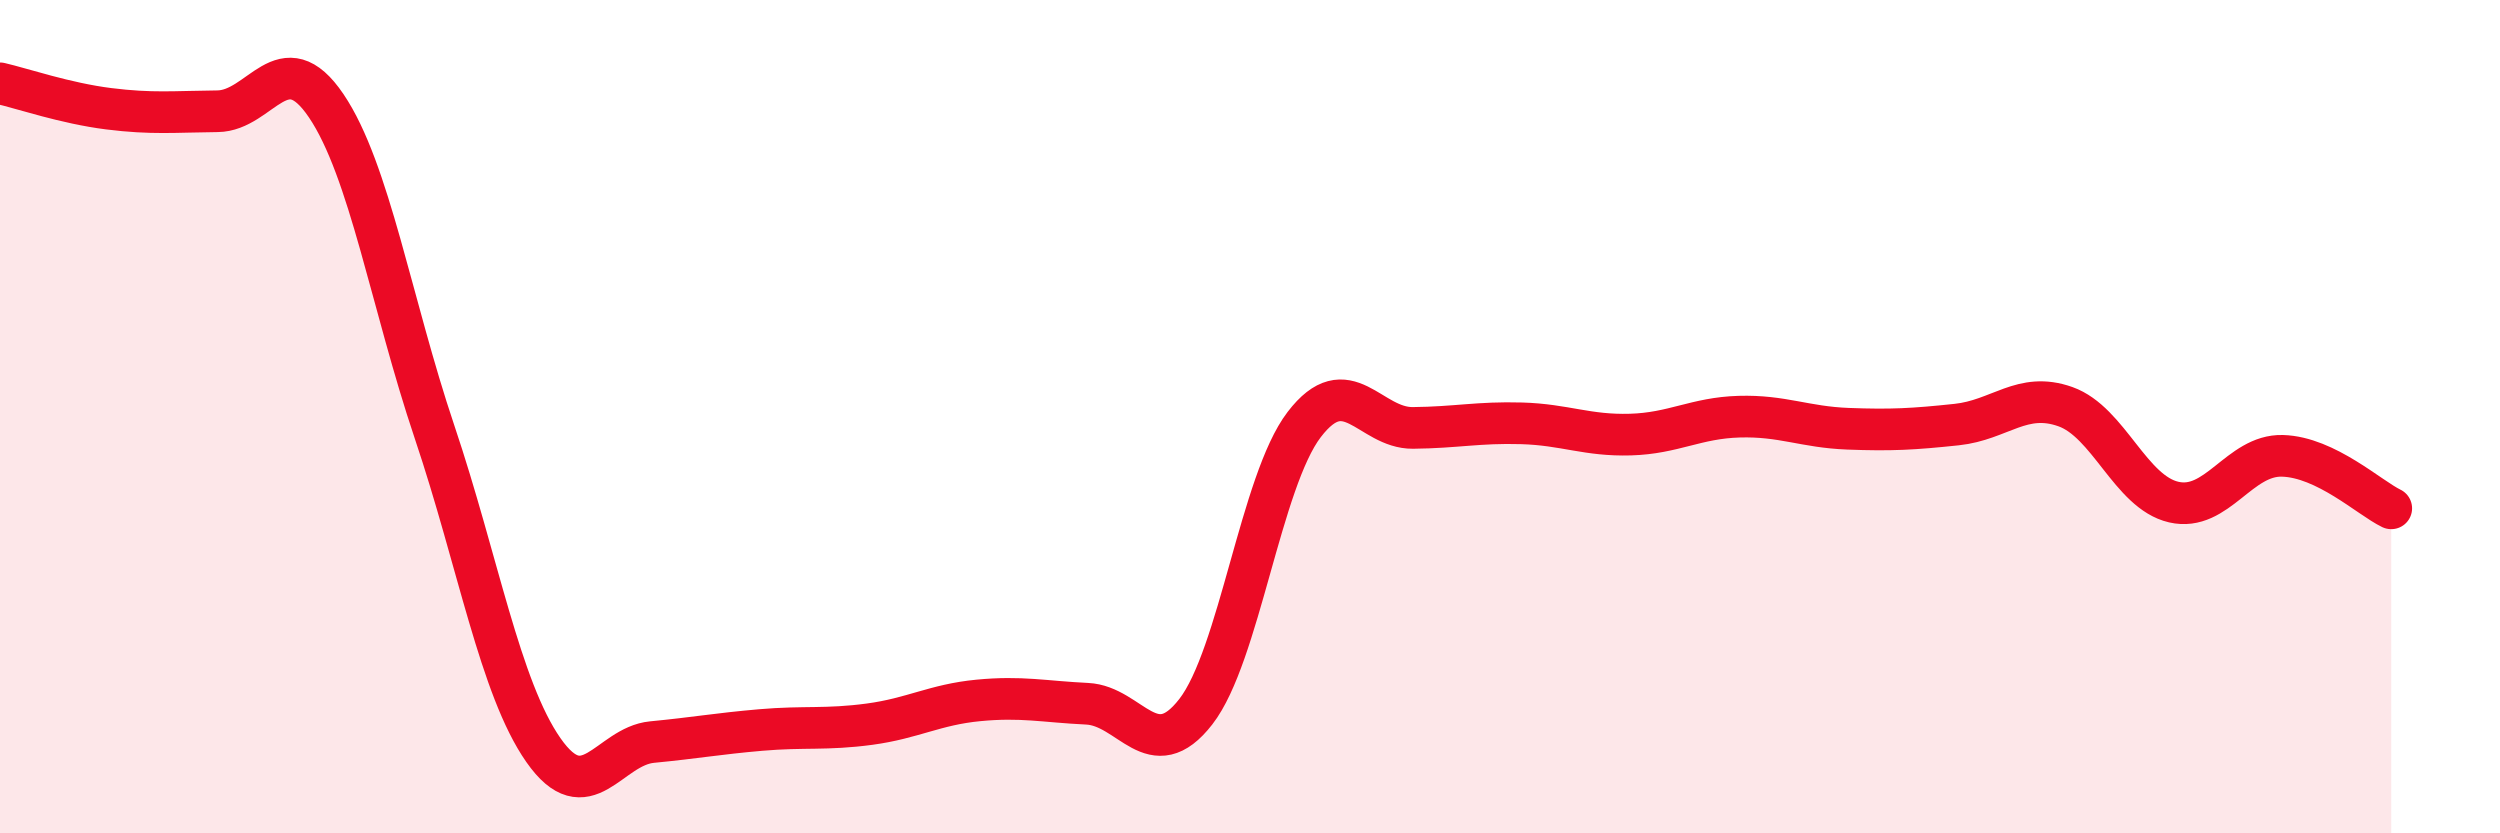
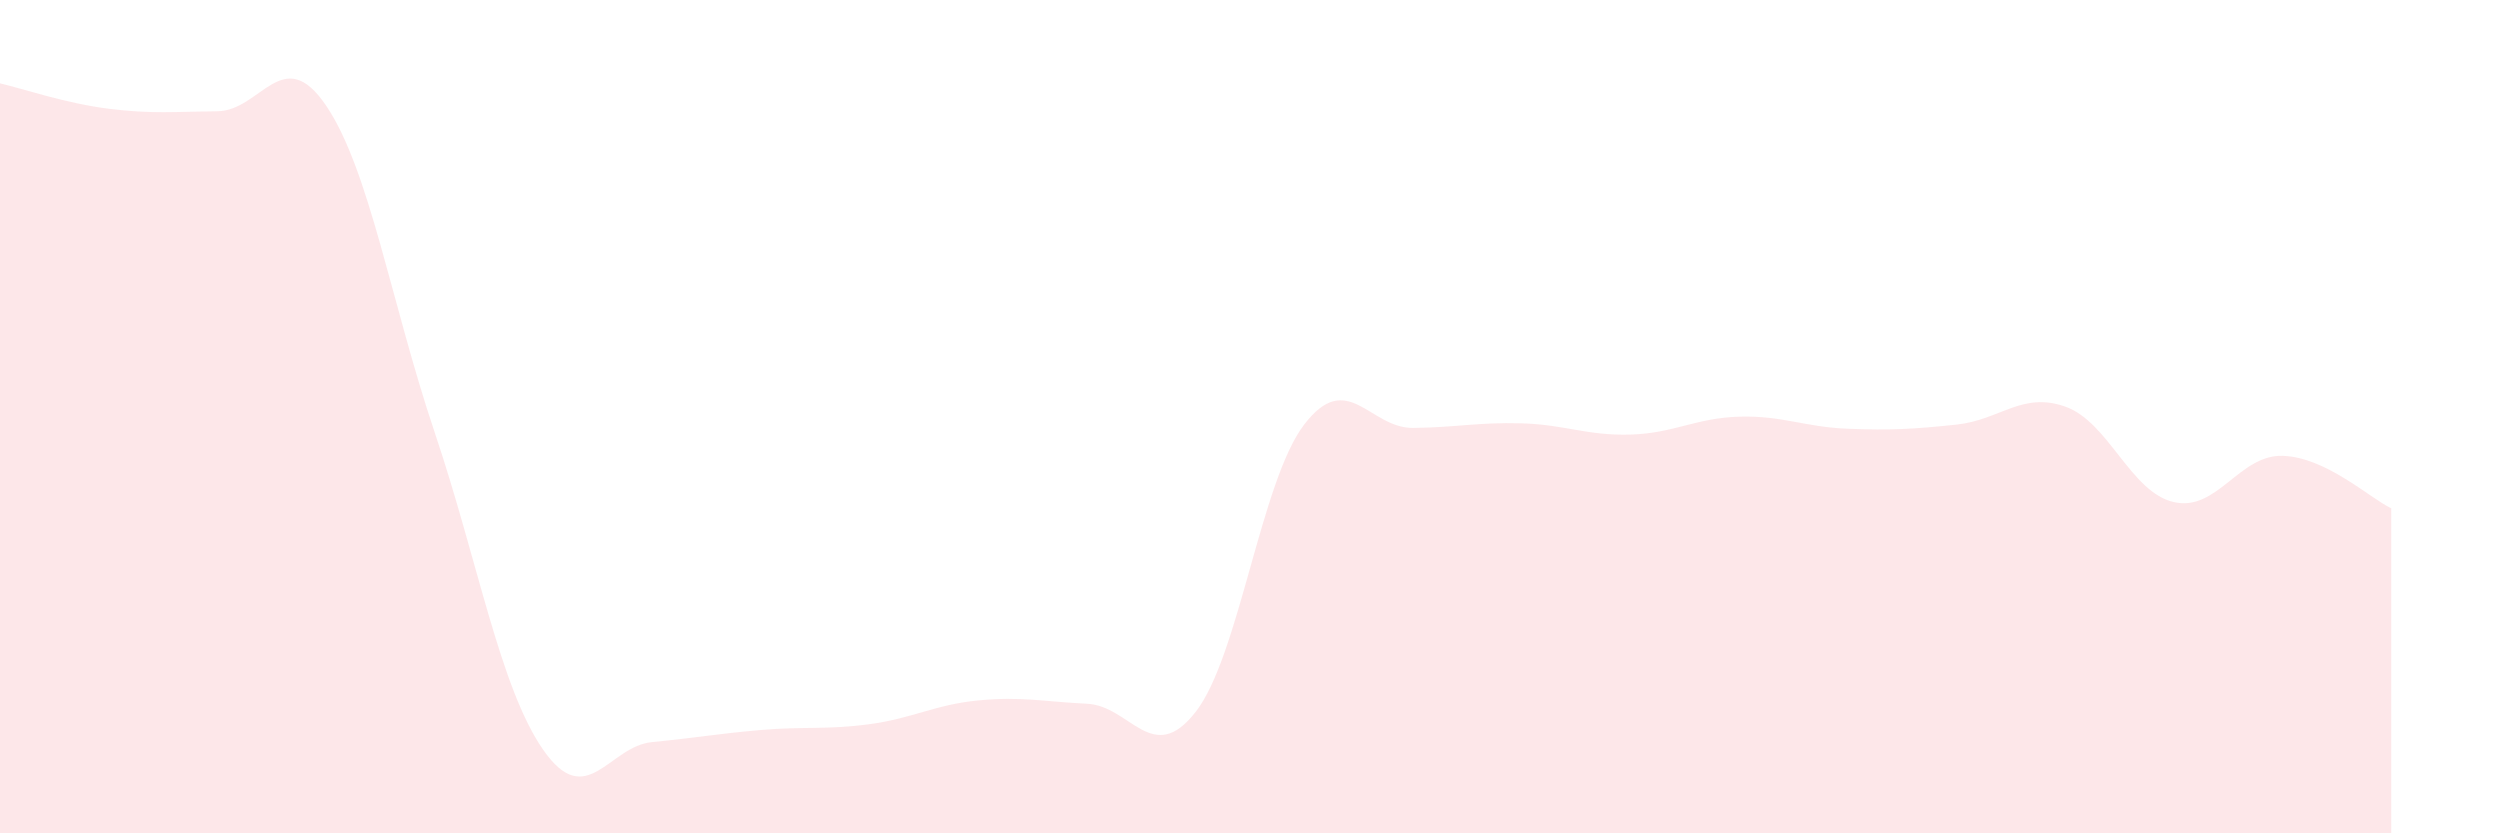
<svg xmlns="http://www.w3.org/2000/svg" width="60" height="20" viewBox="0 0 60 20">
  <path d="M 0,2 C 0.52,2.12 1.57,2.48 2.61,2.61 C 3.65,2.74 4.18,2.68 5.22,2.67 C 6.26,2.66 6.79,1 7.83,2.54 C 8.87,4.08 9.39,7.28 10.43,10.37 C 11.47,13.46 12,16.51 13.04,18 C 14.08,19.49 14.61,17.91 15.65,17.81 C 16.69,17.71 17.22,17.61 18.26,17.52 C 19.3,17.43 19.83,17.52 20.87,17.38 C 21.91,17.24 22.44,16.91 23.48,16.81 C 24.52,16.71 25.05,16.84 26.09,16.89 C 27.13,16.94 27.66,18.42 28.7,17.08 C 29.74,15.74 30.26,11.55 31.3,10.19 C 32.34,8.83 32.87,10.28 33.91,10.27 C 34.95,10.26 35.48,10.13 36.52,10.16 C 37.56,10.19 38.09,10.46 39.13,10.43 C 40.17,10.4 40.7,10.03 41.74,10 C 42.78,9.97 43.31,10.25 44.35,10.29 C 45.39,10.33 45.92,10.3 46.96,10.19 C 48,10.08 48.53,9.39 49.57,9.76 C 50.61,10.13 51.13,11.81 52.17,12.05 C 53.21,12.29 53.74,10.91 54.78,10.94 C 55.82,10.97 56.87,11.95 57.39,12.2L57.39 20L0 20Z" fill="#EB0A25" opacity="0.1" stroke-linecap="round" stroke-linejoin="round" />
-   <path d="M 0,2 C 0.52,2.12 1.57,2.48 2.61,2.61 C 3.65,2.74 4.18,2.68 5.22,2.67 C 6.26,2.66 6.79,1 7.83,2.54 C 8.87,4.08 9.39,7.28 10.43,10.37 C 11.47,13.46 12,16.51 13.04,18 C 14.08,19.49 14.61,17.91 15.65,17.81 C 16.69,17.71 17.22,17.61 18.26,17.52 C 19.3,17.43 19.83,17.52 20.87,17.38 C 21.91,17.24 22.44,16.91 23.48,16.81 C 24.52,16.71 25.05,16.84 26.09,16.89 C 27.13,16.94 27.66,18.42 28.7,17.08 C 29.74,15.74 30.26,11.55 31.3,10.19 C 32.34,8.83 32.87,10.28 33.91,10.27 C 34.95,10.26 35.48,10.13 36.52,10.16 C 37.56,10.19 38.09,10.46 39.13,10.43 C 40.17,10.4 40.7,10.03 41.74,10 C 42.78,9.97 43.31,10.25 44.35,10.29 C 45.39,10.33 45.92,10.3 46.96,10.19 C 48,10.08 48.53,9.39 49.57,9.76 C 50.61,10.13 51.13,11.81 52.17,12.05 C 53.21,12.29 53.74,10.91 54.78,10.94 C 55.82,10.97 56.87,11.95 57.39,12.2" stroke="#EB0A25" stroke-width="1" fill="none" stroke-linecap="round" stroke-linejoin="round" />
</svg>